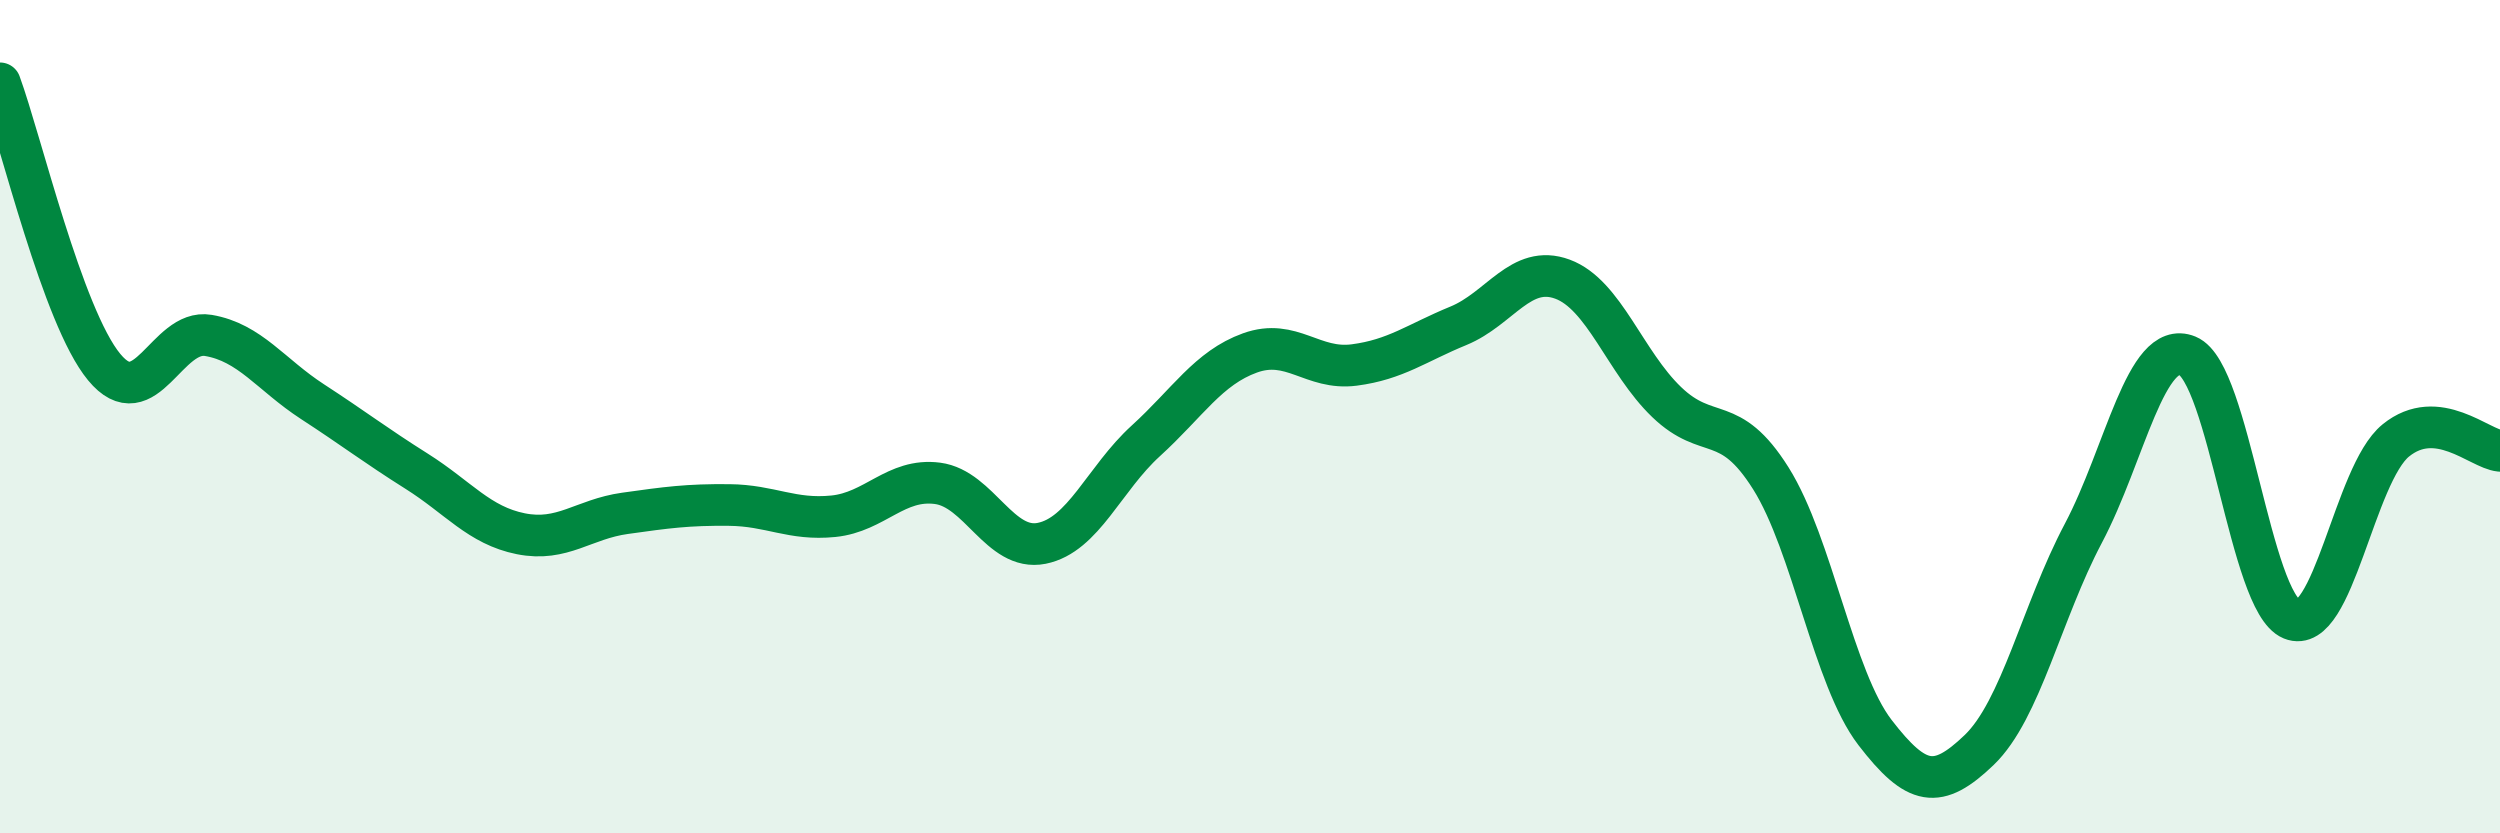
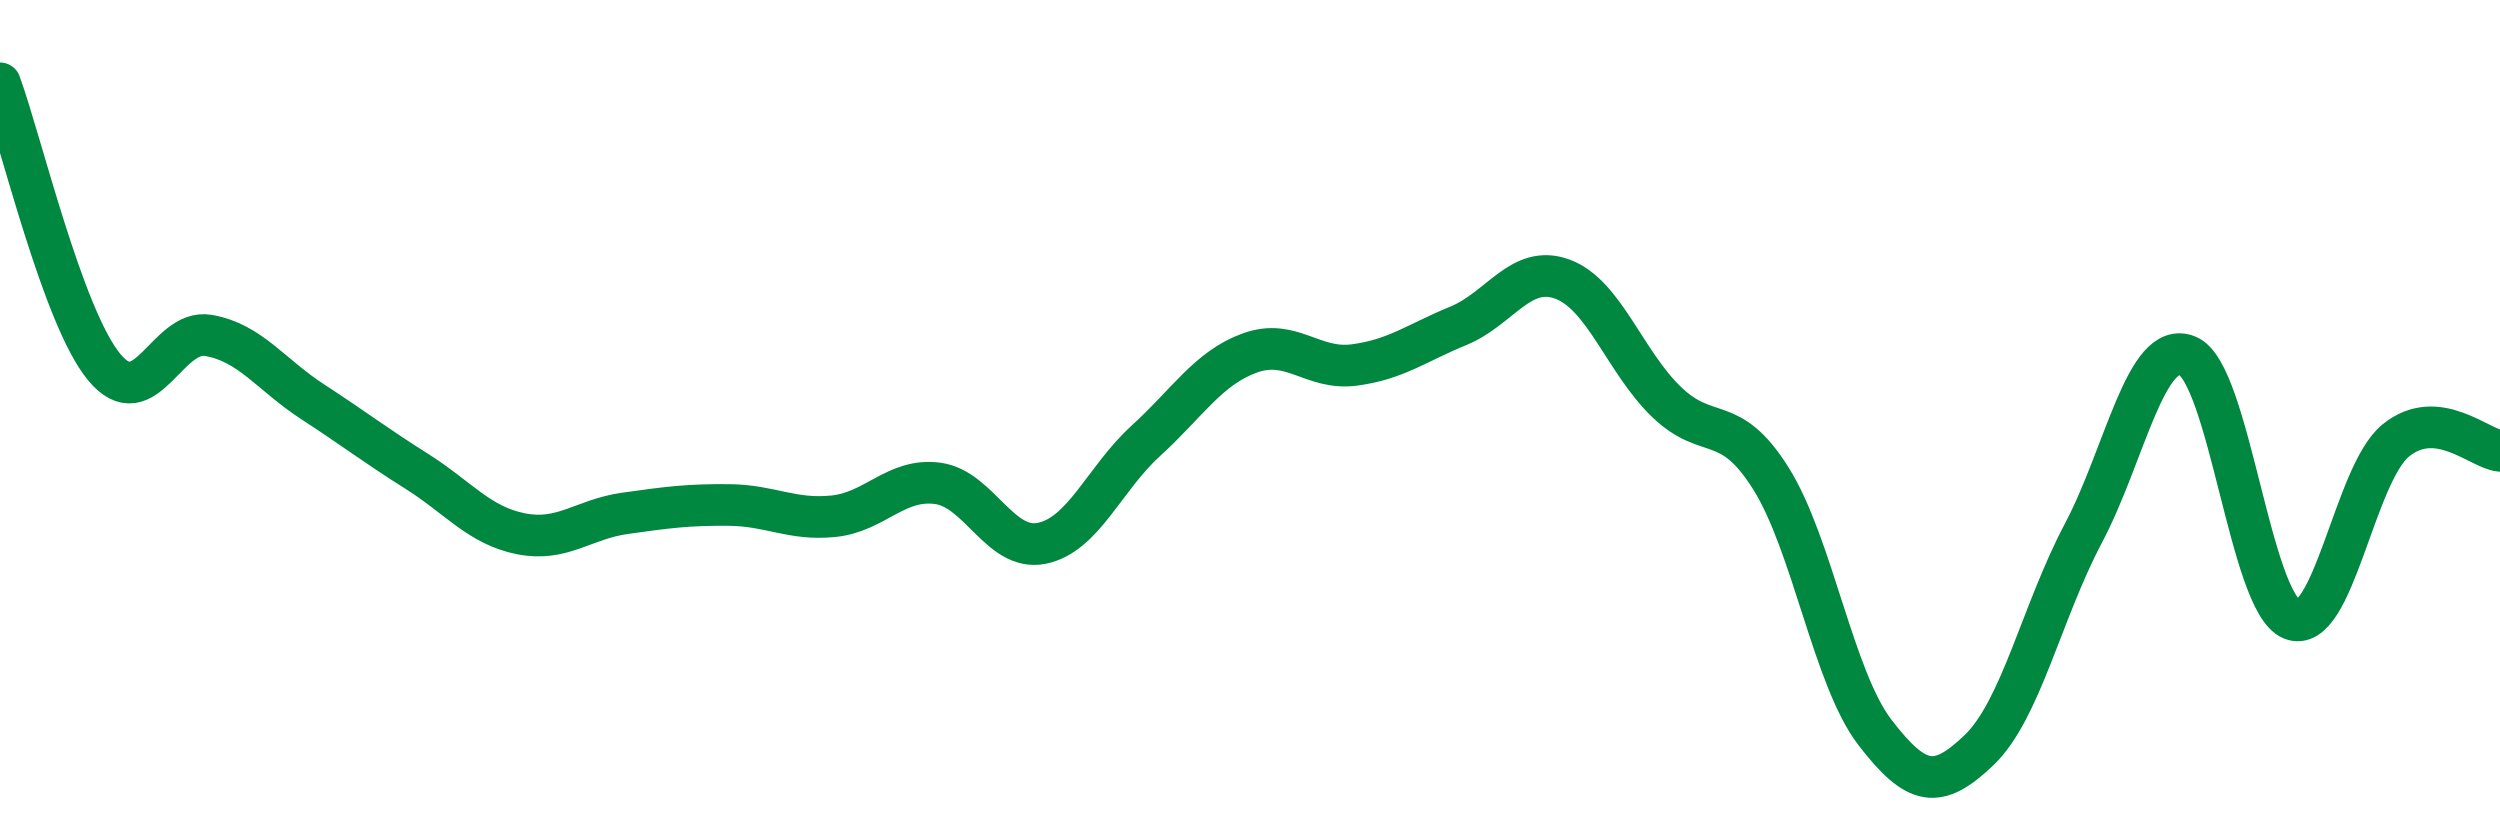
<svg xmlns="http://www.w3.org/2000/svg" width="60" height="20" viewBox="0 0 60 20">
-   <path d="M 0,2 C 0.5,3.36 1.5,7.6 2.5,8.81 C 3.5,10.02 4,7.88 5,8.05 C 6,8.22 6.5,8.99 7.5,9.64 C 8.5,10.29 9,10.68 10,11.31 C 11,11.94 11.5,12.61 12.5,12.81 C 13.5,13.01 14,12.46 15,12.32 C 16,12.18 16.5,12.11 17.5,12.12 C 18.5,12.13 19,12.49 20,12.39 C 21,12.29 21.5,11.47 22.5,11.6 C 23.5,11.73 24,13.24 25,13.04 C 26,12.84 26.5,11.49 27.5,10.58 C 28.5,9.67 29,8.83 30,8.47 C 31,8.11 31.5,8.89 32.5,8.76 C 33.5,8.63 34,8.23 35,7.82 C 36,7.41 36.5,6.33 37.5,6.7 C 38.5,7.07 39,8.69 40,9.65 C 41,10.61 41.5,9.89 42.5,11.48 C 43.5,13.07 44,16.28 45,17.58 C 46,18.88 46.5,18.96 47.5,18 C 48.5,17.04 49,14.69 50,12.8 C 51,10.91 51.5,8.13 52.5,8.54 C 53.5,8.95 54,14.45 55,14.86 C 56,15.27 56.5,11.38 57.5,10.57 C 58.5,9.76 59.5,10.77 60,10.82L60 20L0 20Z" fill="#008740" opacity="0.1" stroke-linecap="round" stroke-linejoin="round" />
  <path d="M 0,2 C 0.5,3.36 1.5,7.6 2.5,8.81 C 3.5,10.02 4,7.88 5,8.05 C 6,8.22 6.5,8.99 7.5,9.64 C 8.5,10.29 9,10.68 10,11.31 C 11,11.94 11.5,12.61 12.5,12.81 C 13.5,13.01 14,12.46 15,12.32 C 16,12.18 16.5,12.11 17.5,12.12 C 18.5,12.13 19,12.49 20,12.39 C 21,12.29 21.5,11.47 22.5,11.6 C 23.5,11.73 24,13.24 25,13.04 C 26,12.84 26.5,11.49 27.5,10.58 C 28.5,9.67 29,8.83 30,8.47 C 31,8.11 31.5,8.89 32.5,8.76 C 33.5,8.63 34,8.23 35,7.82 C 36,7.41 36.5,6.33 37.5,6.7 C 38.5,7.07 39,8.69 40,9.65 C 41,10.61 41.5,9.89 42.5,11.48 C 43.5,13.07 44,16.28 45,17.58 C 46,18.88 46.5,18.96 47.5,18 C 48.5,17.04 49,14.69 50,12.8 C 51,10.91 51.5,8.13 52.5,8.54 C 53.5,8.95 54,14.45 55,14.86 C 56,15.27 56.5,11.38 57.5,10.57 C 58.5,9.76 59.5,10.77 60,10.82" stroke="#008740" stroke-width="1" fill="none" stroke-linecap="round" stroke-linejoin="round" />
</svg>